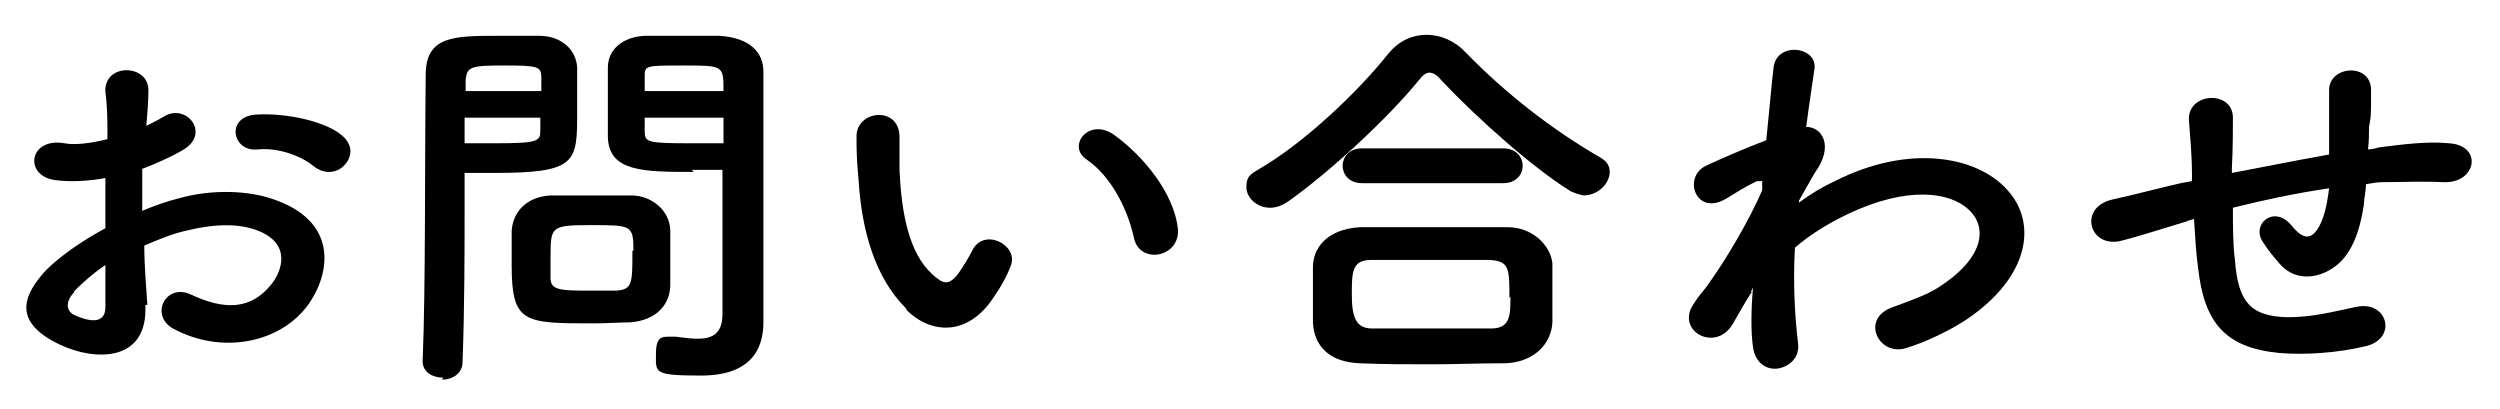
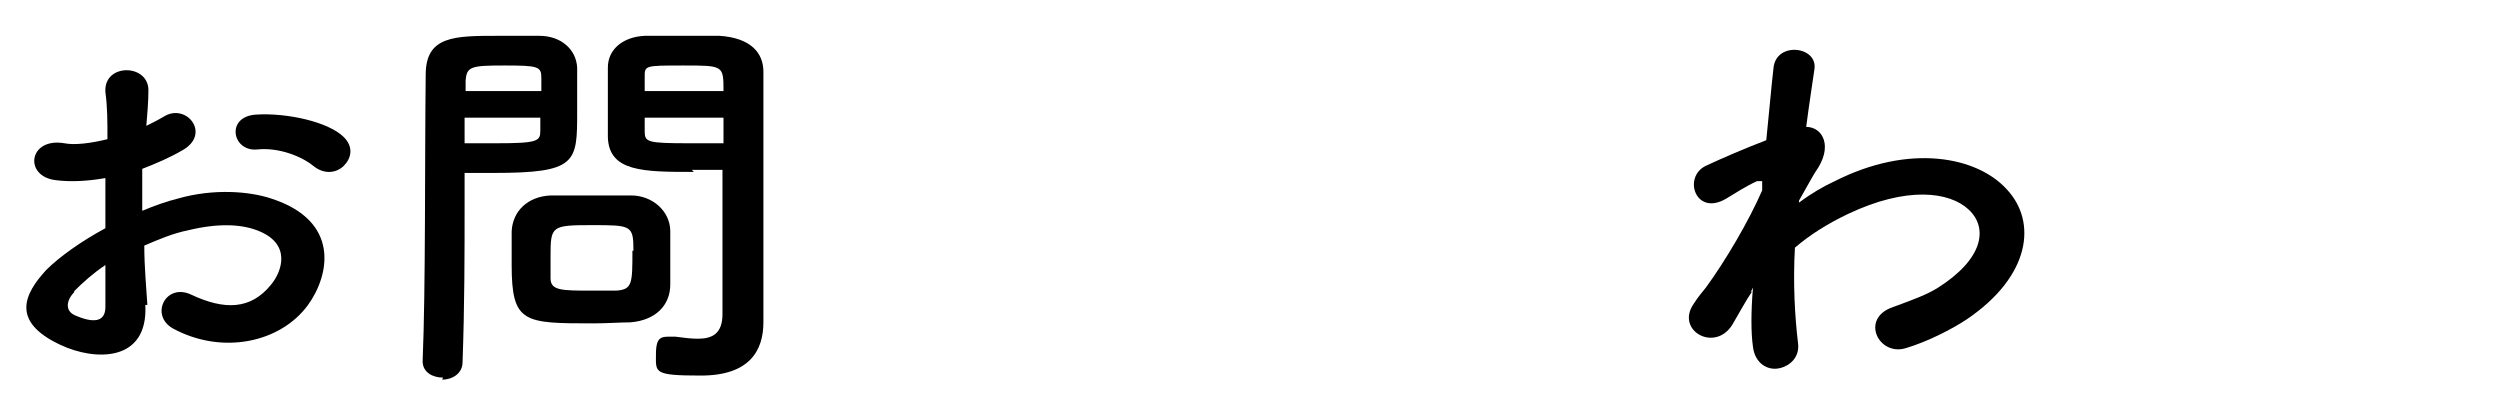
<svg xmlns="http://www.w3.org/2000/svg" id="_レイヤー_1" version="1.1" viewBox="0 0 244.3 40">
  <path d="M14.2,29.8c.3,5.6-4.9,5.5-8.3,3.9-4.9-2.3-3.5-5-1.4-7.3,1.3-1.3,3.4-2.8,5.8-4.1,0-1.6,0-3.3,0-4.9-1.7.3-3.4.4-4.9.2-3.1-.4-2.6-4.2.9-3.6,1,.2,2.6,0,4.2-.4,0-1.8,0-3.1-.2-4.6-.2-2.9,4.4-2.8,4.2,0,0,.9-.1,2.1-.2,3.3.6-.3,1.2-.6,1.7-.9,2.2-1.4,4.7,1.7,1.8,3.3-1.2.7-2.6,1.3-3.9,1.8,0,1.2,0,2.6,0,4.1,1.2-.5,2.3-.9,3.5-1.2,3.5-1,7-.7,9.1,0,6.8,2.2,5.7,7.5,3.6,10.4-2.7,3.7-8.4,4.9-13.2,2.3-2.3-1.3-.7-4.5,1.8-3.3,3.2,1.5,5.8,1.5,7.8-1,1-1.2,2.1-4-1.4-5.3-1.6-.6-3.8-.7-6.7,0-1.5.3-2.9.9-4.3,1.5,0,2.1.2,4.1.3,5.8h0ZM7.3,28.5c-.9.9-.9,1.9,0,2.3,1.8.8,3,.7,3-.8,0-1,0-2.5,0-4.1-1.2.8-2.2,1.7-3.1,2.6h0ZM30.6,16.2c-1.1-.9-3.3-1.8-5.4-1.6-2.5.3-3.2-3.2-.2-3.4s7.1.7,8.6,2.2c1,1,.7,2.1,0,2.8-.7.7-1.9.9-3,0Z" />
-   <path d="M43.3,36.9c-1,0-2-.5-2-1.6h0c.3-7.2.2-19.5.3-28,0-3.8,2.8-3.8,7.1-3.8s3.2,0,4,0c2.1,0,3.6,1.3,3.7,3.1,0,1.4,0,2.8,0,4.3,0,5,0,6-8.2,6s-2.1,0-2.8,0v3.5c0,4.2,0,9.5-.2,15,0,1.1-1,1.7-2,1.7h0ZM52.9,8.9c0-.5,0-.9,0-1.3,0-1.1-.3-1.2-3.6-1.2s-3.7.1-3.8,1.5c0,.3,0,.7,0,1h7.4ZM45.4,11.5v2.5c.6,0,1.8,0,3.1,0,4,0,4.3-.2,4.3-1.2,0-.4,0-.8,0-1.3h-7.4ZM61.6,31.5c-.9,0-2.3.1-3.6.1-6.8,0-8,0-8-5.7s0-2.2,0-3.3c.1-2,1.6-3.4,3.8-3.5,1,0,2.5,0,4,0s3,0,3.9,0c2,0,3.8,1.5,3.8,3.5,0,1,0,2.1,0,3.2s0,1.4,0,2c0,2-1.4,3.5-3.9,3.7h0ZM61.9,24.5c0-2.5-.2-2.5-4.1-2.5s-4,.1-4,3,0,1.6,0,2.2c0,1.2,1.1,1.2,4,1.2s1.9,0,2.4,0c1.6-.1,1.6-.7,1.6-3.9h0ZM67.8,16.8c-4.9,0-8.3,0-8.4-3.4,0-.8,0-1.6,0-2.5,0-1.4,0-2.9,0-4.3,0-1.8,1.5-3,3.6-3.1.8,0,2.5,0,4.2,0s2.4,0,3.1,0c3.1.2,4.3,1.7,4.3,3.5v2.9c0,5.8,0,11.9,0,16.8s0,3.5,0,4.8c0,2.8-1.4,5.2-6.1,5.2s-4.4-.3-4.4-2.1.6-1.7,1.6-1.7.2,0,.3,0c.8.1,1.5.2,2.2.2,1.4,0,2.4-.5,2.4-2.4,0-1.6,0-3.2,0-4.9,0-2.6,0-5.2,0-7.6v-1.6c-.7,0-1.8,0-3,0h0ZM70.7,8.9c0-2.5,0-2.5-3.9-2.5s-3.8,0-3.8,1.2c0,.4,0,.8,0,1.3h7.7,0ZM70.8,11.5h-7.8c0,.5,0,.9,0,1.3,0,1.1.2,1.2,4.5,1.2s2.7,0,3.2,0v-2.5h0Z" />
-   <path d="M88.5,30.1c-3-3-4.3-7.6-4.6-12.5-.2-2.2-.2-2.9-.2-4.3,0-2.5,4.1-3,4.2,0,0,1.5,0,1.6,0,3.4.2,4.1.9,8,3.2,10.1,1.1,1,1.6,1.1,2.5,0,.5-.7,1.1-1.7,1.4-2.3,1.1-2.3,4.5-.6,3.8,1.4-.4,1.1-1.1,2.3-1.6,3-2.6,4.1-6.3,3.7-8.6,1.4h0ZM110.8,23.2c-.7-3.1-2.4-6.1-4.6-7.6-2-1.3.2-4.2,2.7-2.4,2.9,2.1,5.8,5.7,6.2,9.1.3,2.9-3.8,3.6-4.3.9h0Z" />
-   <path d="M154.9,19.1c-.4,0-.9-.2-1.4-.4-3.7-2.3-9-7-12.6-10.8-.4-.5-.8-.8-1.2-.8s-.7.3-1.1.8c-3.2,3.9-8.8,9-12.6,11.7-.7.5-1.3.7-1.9.7-1.3,0-2.3-1-2.3-2s.3-1.2,1.1-1.7c4.4-2.5,9.8-7.6,12.8-11.4,1-1.2,2.3-1.8,3.7-1.8s2.8.6,3.9,1.8c3.8,3.9,8.4,7.5,13.1,10.2.7.4.9.9.9,1.4,0,1.1-1.1,2.3-2.6,2.3h0ZM146.9,35.5c-2.4,0-4.8.1-7.1.1s-4.6,0-6.9-.1c-3-.1-4.5-1.7-4.6-4,0-.7,0-1.5,0-2.3s0-2.2,0-3.1c0-1.8,1.3-3.7,4.6-3.9,1.7,0,3.8,0,6.1,0s5.6,0,8.3,0c2.5,0,4.2,1.8,4.4,3.5,0,.8,0,1.8,0,2.8s0,2,0,3c-.1,2.1-1.8,3.9-4.6,4h0ZM133.1,17.9c-1.3,0-1.9-.9-1.9-1.7s.6-1.7,1.9-1.7h13.8c1.3,0,1.9.9,1.9,1.7s-.6,1.7-1.9,1.7h-13.8ZM147.5,29.1c0-2.9,0-3.6-2-3.7-1.5,0-3.3,0-5.1,0s-4.5,0-6.4,0c-1.9,0-1.9,1.2-1.9,3.4s.4,3.3,2,3.3c1.8,0,3.7,0,5.7,0s4,0,5.9,0c1.9,0,1.9-1.3,1.9-3.1h0Z" />
+   <path d="M43.3,36.9c-1,0-2-.5-2-1.6h0c.3-7.2.2-19.5.3-28,0-3.8,2.8-3.8,7.1-3.8s3.2,0,4,0c2.1,0,3.6,1.3,3.7,3.1,0,1.4,0,2.8,0,4.3,0,5,0,6-8.2,6s-2.1,0-2.8,0v3.5c0,4.2,0,9.5-.2,15,0,1.1-1,1.7-2,1.7h0ZM52.9,8.9c0-.5,0-.9,0-1.3,0-1.1-.3-1.2-3.6-1.2s-3.7.1-3.8,1.5c0,.3,0,.7,0,1h7.4ZM45.4,11.5v2.5c.6,0,1.8,0,3.1,0,4,0,4.3-.2,4.3-1.2,0-.4,0-.8,0-1.3h-7.4ZM61.6,31.5c-.9,0-2.3.1-3.6.1-6.8,0-8,0-8-5.7s0-2.2,0-3.3c.1-2,1.6-3.4,3.8-3.5,1,0,2.5,0,4,0s3,0,3.9,0c2,0,3.8,1.5,3.8,3.5,0,1,0,2.1,0,3.2s0,1.4,0,2c0,2-1.4,3.5-3.9,3.7h0ZM61.9,24.5c0-2.5-.2-2.5-4.1-2.5s-4,.1-4,3,0,1.6,0,2.2c0,1.2,1.1,1.2,4,1.2s1.9,0,2.4,0c1.6-.1,1.6-.7,1.6-3.9h0M67.8,16.8c-4.9,0-8.3,0-8.4-3.4,0-.8,0-1.6,0-2.5,0-1.4,0-2.9,0-4.3,0-1.8,1.5-3,3.6-3.1.8,0,2.5,0,4.2,0s2.4,0,3.1,0c3.1.2,4.3,1.7,4.3,3.5v2.9c0,5.8,0,11.9,0,16.8s0,3.5,0,4.8c0,2.8-1.4,5.2-6.1,5.2s-4.4-.3-4.4-2.1.6-1.7,1.6-1.7.2,0,.3,0c.8.1,1.5.2,2.2.2,1.4,0,2.4-.5,2.4-2.4,0-1.6,0-3.2,0-4.9,0-2.6,0-5.2,0-7.6v-1.6c-.7,0-1.8,0-3,0h0ZM70.7,8.9c0-2.5,0-2.5-3.9-2.5s-3.8,0-3.8,1.2c0,.4,0,.8,0,1.3h7.7,0ZM70.8,11.5h-7.8c0,.5,0,.9,0,1.3,0,1.1.2,1.2,4.5,1.2s2.7,0,3.2,0v-2.5h0Z" />
  <path d="M171.2,28.5c-.6.9-1.2,2-1.9,3.2-1.7,2.8-5.6.6-3.8-2,.5-.8.9-1.2,1.2-1.6,1.9-2.6,4.2-6.5,5.5-9.5v-.9s-.2,0-.5,0c-1.1.5-2,1.1-3,1.7-3,1.8-4.3-2.1-2-3.2,1.5-.7,3.8-1.7,5.9-2.5.3-2.9.5-5.3.7-7,.2-2.7,4.4-2.2,4,.1-.2,1.4-.5,3.3-.8,5.6,1.6,0,2.7,1.9.9,4.4-.2.3-.8,1.4-1.6,2.8v.2c1.2-.9,2.4-1.6,3.5-2.1,7.3-3.7,13.9-2.4,16.8.8,3,3.2,2.3,8.5-3.9,12.7-1.5,1-3.9,2.2-5.9,2.8-2.7.9-4.6-2.9-1.3-4,1.9-.7,3.3-1.2,4.4-1.9,4.4-2.8,4.9-5.8,3-7.6-1.9-1.8-6.1-2.3-11.8.4-2.1,1-3.8,2.1-5.2,3.3-.2,3.5,0,6.8.3,9.3.2,1.4-.8,2.3-1.9,2.5s-2.3-.5-2.5-2.1c-.2-1.4-.2-3.4,0-5.8l-.2.4h0Z" />
-   <path d="M213.8,21.6c-3.6,1.1-5.2,1.6-6.4,1.9-3.2.9-4.4-3.2-1-4,1.9-.4,4.9-1.2,6.7-1.6l1.1-.2v-.5c0-2.3-.2-3.9-.3-5.5-.1-2.7,4.3-2.9,4.3-.2,0,1.2,0,3-.1,4.9v.5c2.7-.5,6.1-1.2,9.5-1.8,0-1.2,0-2.3,0-3.2s0-1.2,0-1.6c0-.3,0-.7,0-1.5,0-2.4,4.1-2.7,4.1,0s0,2.5-.2,3.6c0,.7,0,1.4-.1,2.2.4,0,.7-.1,1.1-.2,2.4-.3,4.6-.6,6.8-.4,3.4.2,2.7,4-.6,3.8-2.1-.1-3.7,0-5.8,0-.6,0-1.1.1-1.7.2,0,.7-.2,1.4-.2,2-.4,2.6-1.2,5.1-3.2,6.3-1.6,1-3.7,1.1-5.1-.6-.6-.7-1.1-1.3-1.6-2.1-1.1-1.7,1.1-3.6,2.8-1.6,1.2,1.5,1.9,1.3,2.5.5.7-1,1-2.5,1.2-4.1-3.4.5-6.6,1.2-9.4,1.9,0,1.8,0,3.7.2,5.1.3,4.2,1.6,5.5,5.1,5.6,2.5,0,4.3-.5,6.7-1,3.1-.7,4.1,3,1.1,3.8-2.8.7-6.1.9-8.5.7-5.4-.5-7.4-3-8-8.3-.2-1.4-.3-3.2-.4-4.8l-.7.2h0Z" />
</svg>